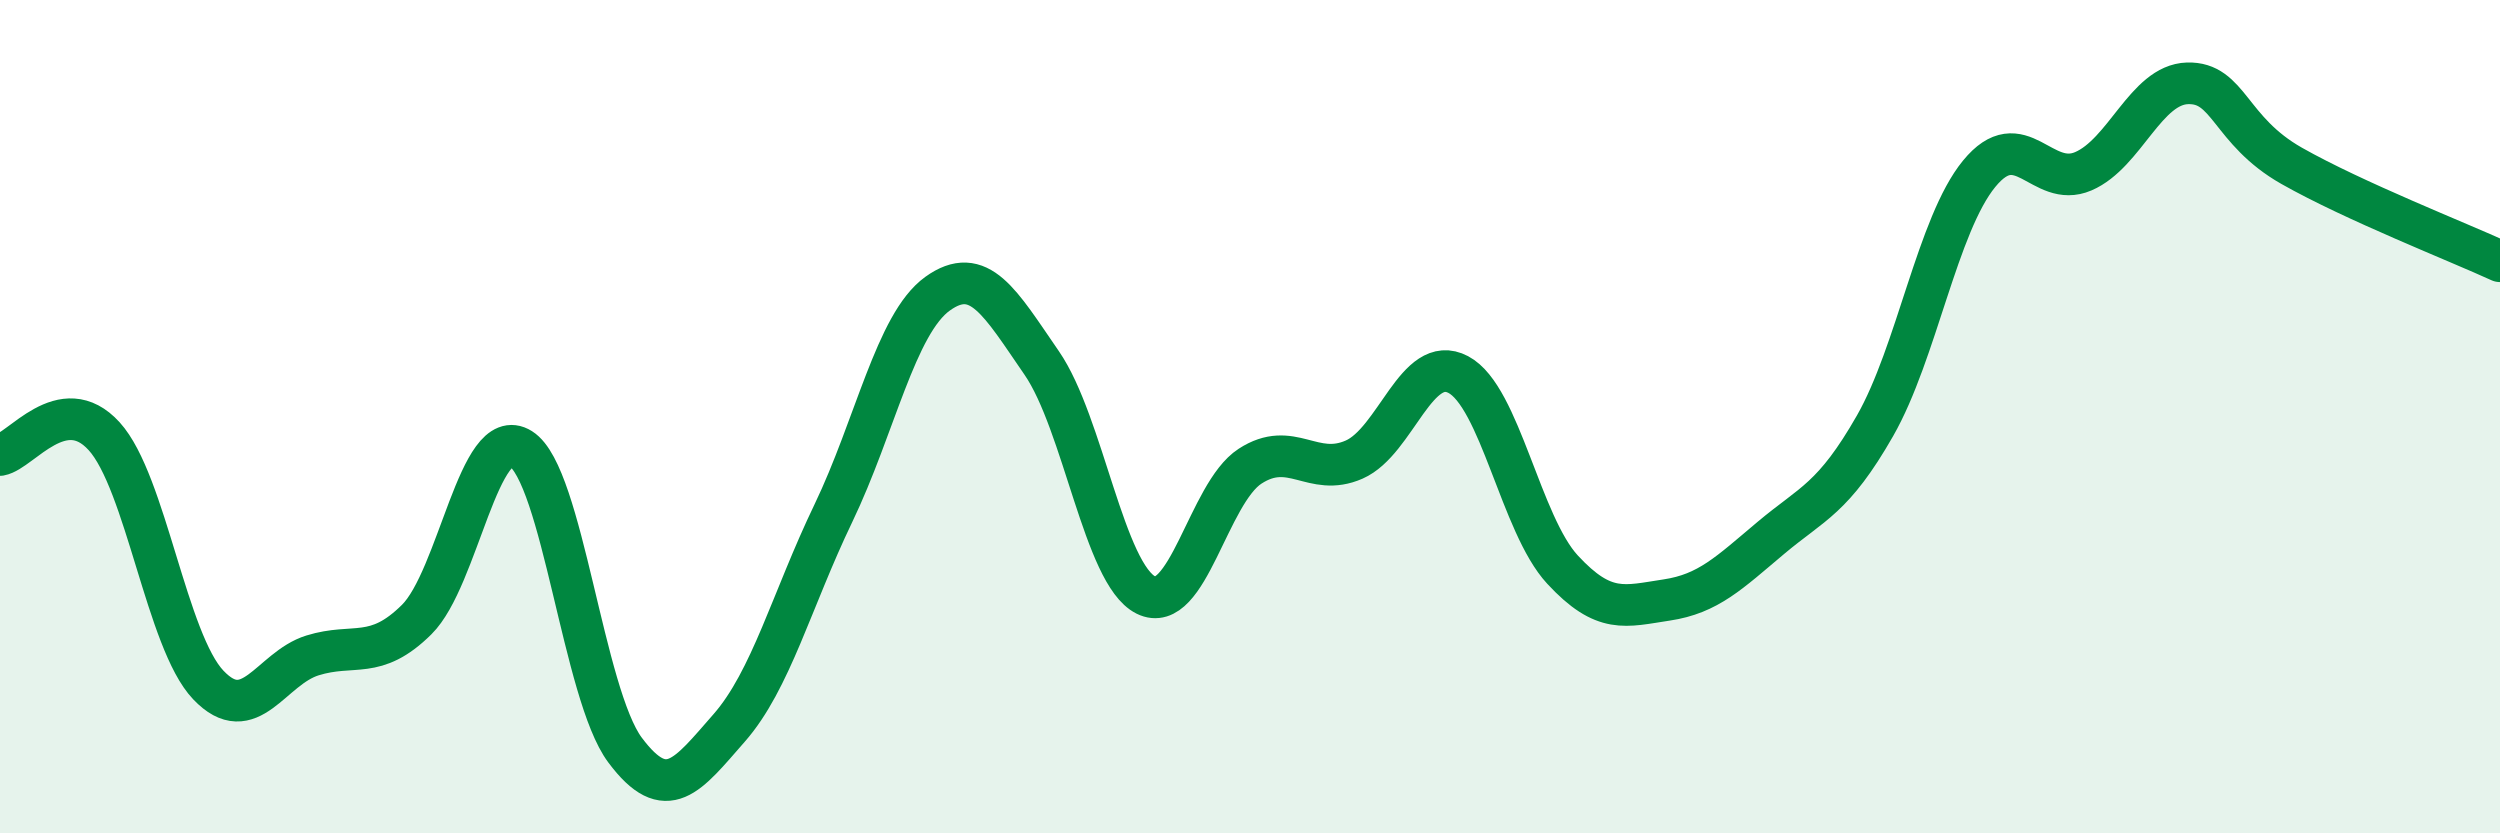
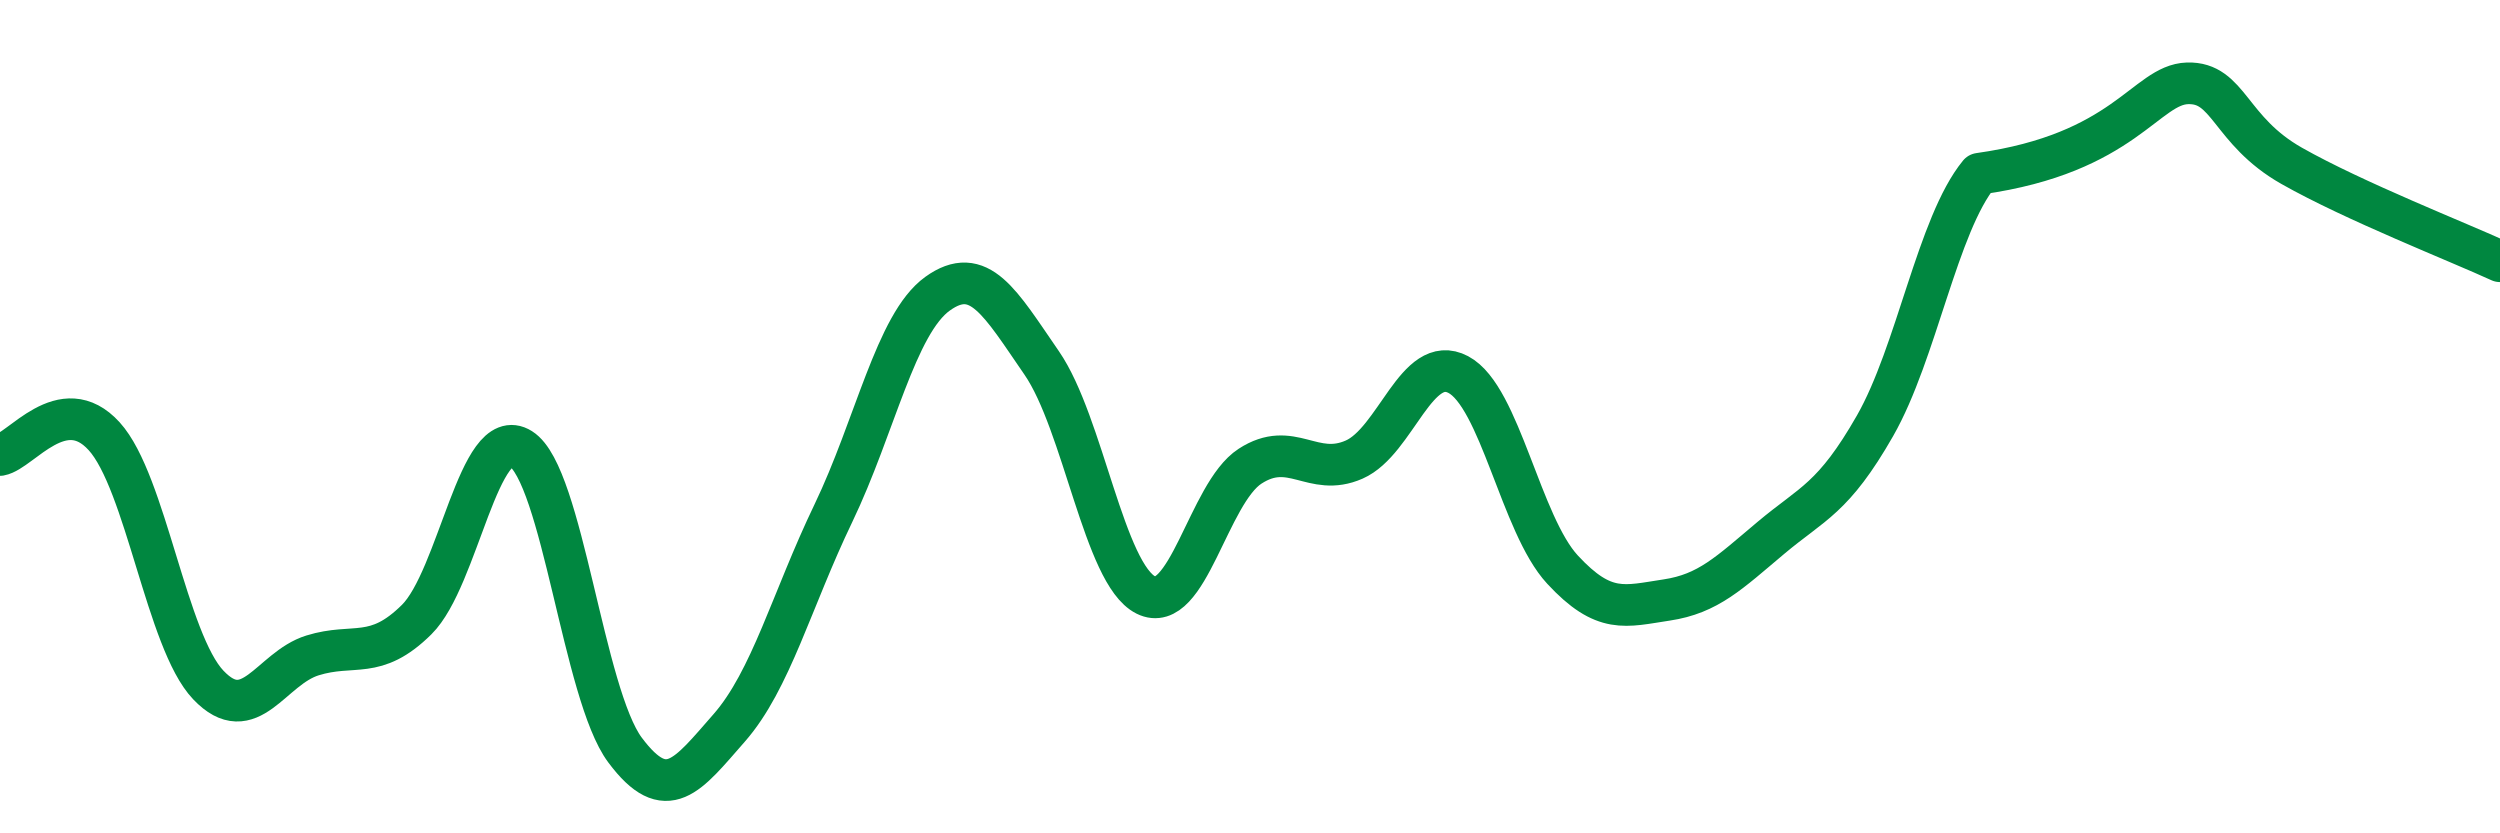
<svg xmlns="http://www.w3.org/2000/svg" width="60" height="20" viewBox="0 0 60 20">
-   <path d="M 0,10.92 C 0.5,10.83 1.5,9.37 2.5,10.47 C 3.5,11.57 4,15.39 5,16.44 C 6,17.49 6.5,16.04 7.5,15.73 C 8.5,15.42 9,15.86 10,14.87 C 11,13.88 11.5,10.14 12.5,10.77 C 13.5,11.4 14,16.66 15,18 C 16,19.34 16.5,18.61 17.5,17.47 C 18.5,16.33 19,14.4 20,12.32 C 21,10.24 21.5,7.77 22.5,7.05 C 23.5,6.33 24,7.26 25,8.71 C 26,10.16 26.5,13.78 27.5,14.28 C 28.5,14.78 29,11.84 30,11.19 C 31,10.54 31.5,11.47 32.5,11.03 C 33.5,10.59 34,8.46 35,8.99 C 36,9.52 36.5,12.59 37.5,13.67 C 38.5,14.75 39,14.55 40,14.4 C 41,14.25 41.5,13.75 42.5,12.91 C 43.5,12.07 44,11.97 45,10.22 C 46,8.47 46.5,5.39 47.5,4.17 C 48.5,2.95 49,4.54 50,4.11 C 51,3.68 51.5,2.03 52.5,2 C 53.5,1.97 53.5,3.13 55,3.98 C 56.5,4.83 59,5.81 60,6.27L60 20L0 20Z" fill="#008740" opacity="0.1" stroke-linecap="round" stroke-linejoin="round" />
-   <path d="M 0,10.92 C 0.5,10.83 1.5,9.37 2.5,10.47 C 3.5,11.57 4,15.39 5,16.44 C 6,17.49 6.5,16.04 7.5,15.73 C 8.5,15.42 9,15.86 10,14.87 C 11,13.88 11.5,10.14 12.5,10.77 C 13.5,11.4 14,16.66 15,18 C 16,19.34 16.5,18.61 17.5,17.47 C 18.5,16.33 19,14.4 20,12.32 C 21,10.24 21.5,7.77 22.5,7.05 C 23.5,6.33 24,7.26 25,8.71 C 26,10.16 26.5,13.78 27.5,14.28 C 28.5,14.78 29,11.84 30,11.19 C 31,10.54 31.5,11.47 32.5,11.03 C 33.5,10.59 34,8.46 35,8.99 C 36,9.52 36.5,12.59 37.5,13.67 C 38.5,14.75 39,14.55 40,14.4 C 41,14.25 41.5,13.75 42.5,12.91 C 43.5,12.07 44,11.97 45,10.22 C 46,8.47 46.5,5.39 47.5,4.17 C 48.5,2.95 49,4.54 50,4.11 C 51,3.68 51.5,2.03 52.5,2 C 53.5,1.97 53.5,3.13 55,3.98 C 56.5,4.83 59,5.81 60,6.27" stroke="#008740" stroke-width="1" fill="none" stroke-linecap="round" stroke-linejoin="round" />
+   <path d="M 0,10.92 C 0.5,10.83 1.5,9.37 2.5,10.47 C 3.5,11.57 4,15.39 5,16.44 C 6,17.49 6.5,16.04 7.5,15.73 C 8.5,15.42 9,15.86 10,14.87 C 11,13.88 11.5,10.14 12.5,10.77 C 13.5,11.4 14,16.66 15,18 C 16,19.34 16.5,18.61 17.5,17.47 C 18.5,16.33 19,14.4 20,12.32 C 21,10.24 21.5,7.77 22.5,7.05 C 23.5,6.33 24,7.26 25,8.71 C 26,10.16 26.5,13.78 27.5,14.28 C 28.5,14.78 29,11.84 30,11.19 C 31,10.54 31.5,11.47 32.5,11.03 C 33.5,10.59 34,8.46 35,8.99 C 36,9.52 36.5,12.59 37.5,13.67 C 38.5,14.75 39,14.55 40,14.4 C 41,14.25 41.5,13.75 42.5,12.91 C 43.5,12.07 44,11.97 45,10.22 C 46,8.47 46.5,5.39 47.5,4.17 C 51,3.68 51.5,2.03 52.5,2 C 53.5,1.97 53.5,3.13 55,3.98 C 56.5,4.83 59,5.81 60,6.27" stroke="#008740" stroke-width="1" fill="none" stroke-linecap="round" stroke-linejoin="round" />
</svg>